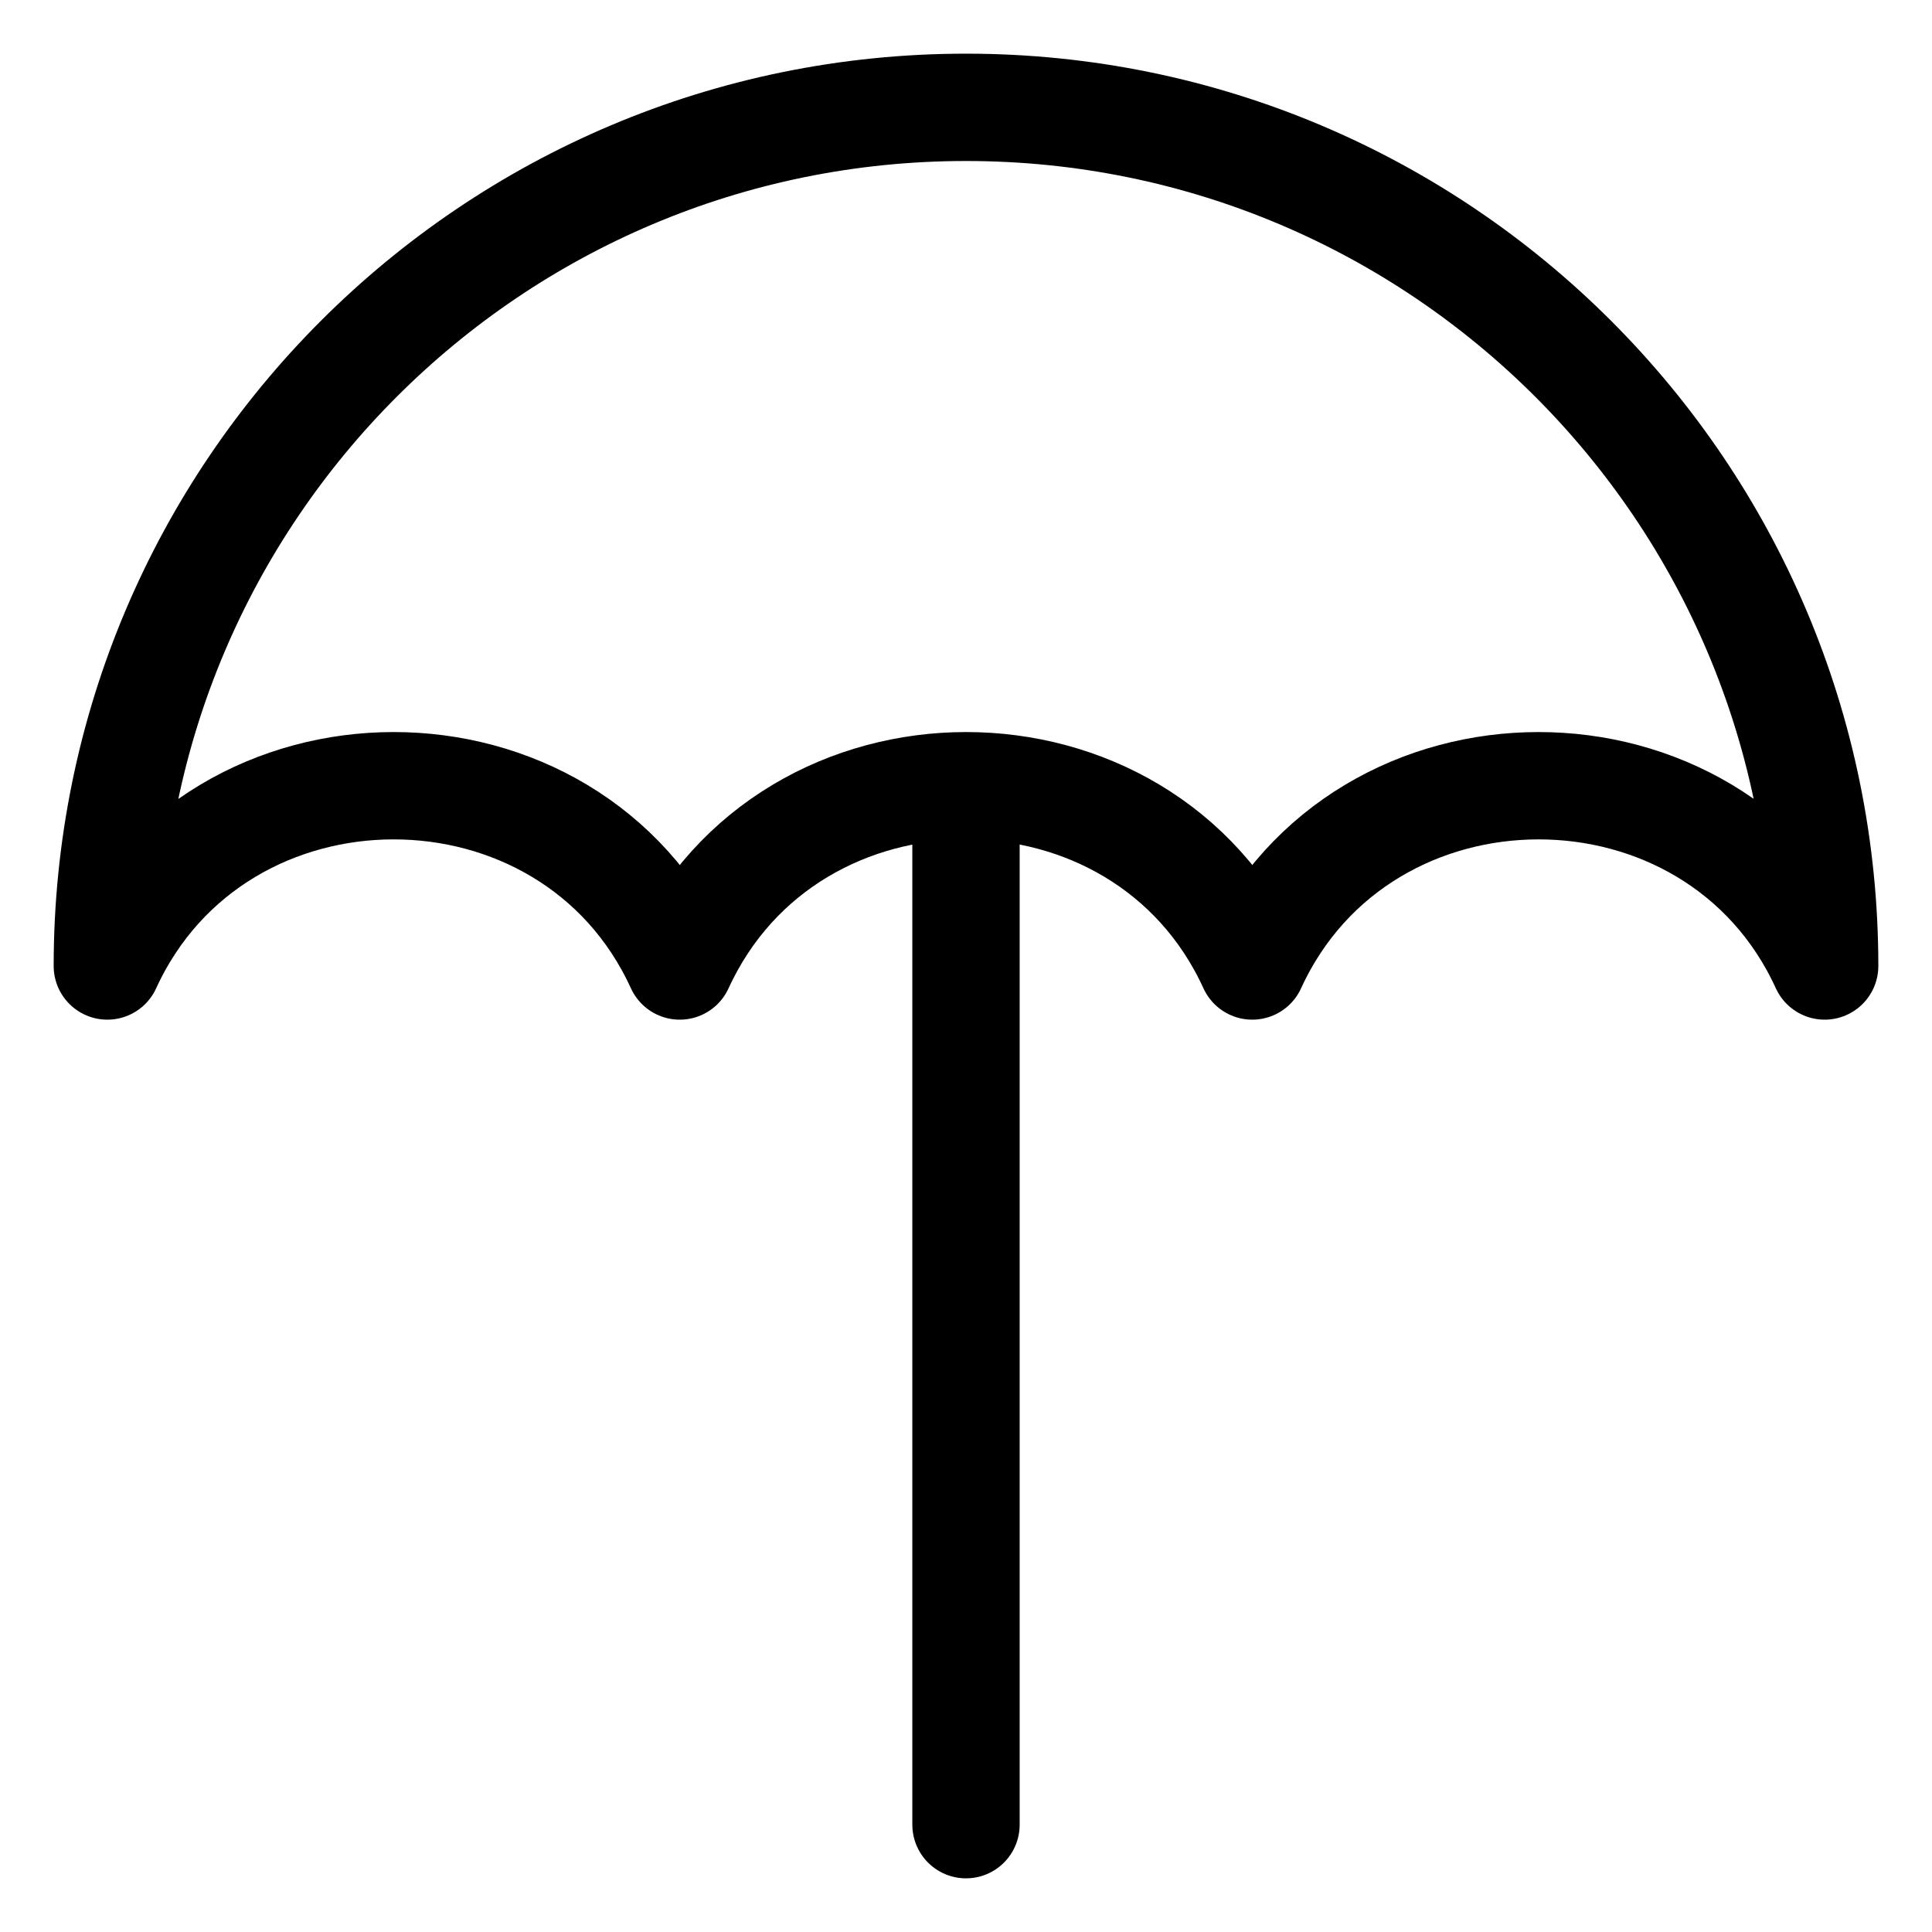
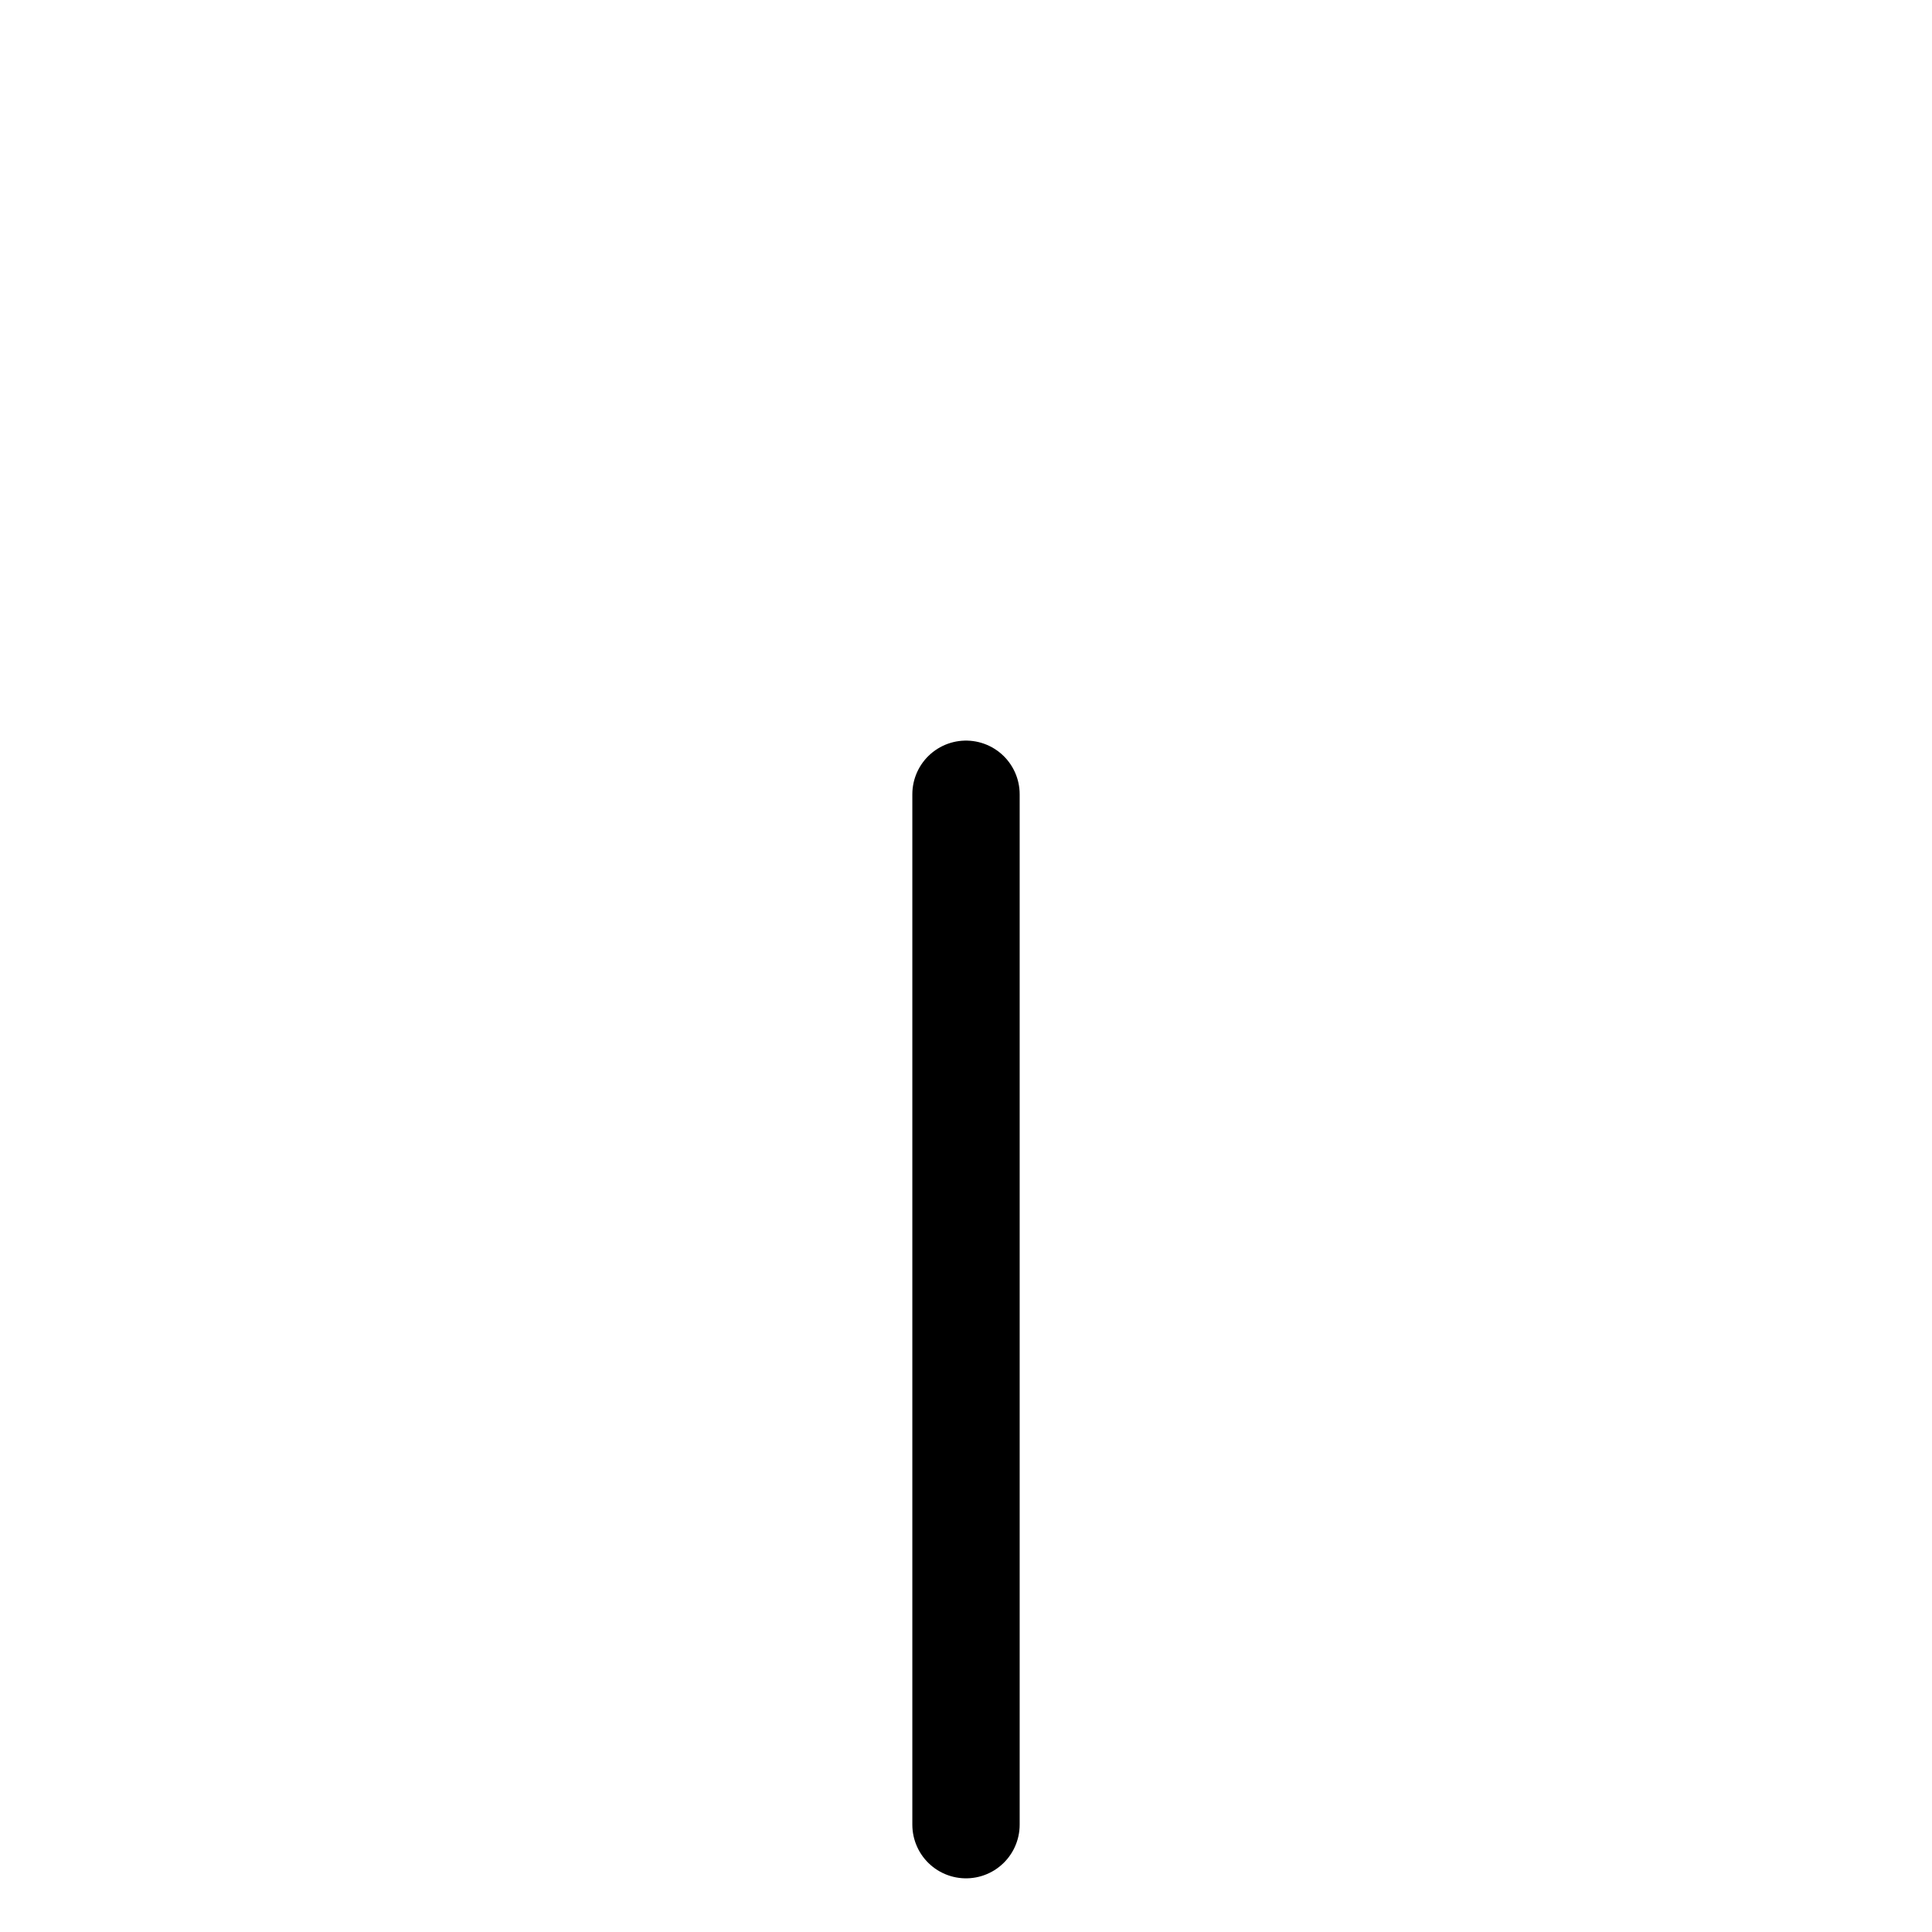
<svg xmlns="http://www.w3.org/2000/svg" width="18" height="18" viewBox="0 0 18 18" fill="none">
-   <path d="M6.333 9C5.309 6.759 2.025 6.762 1 9C1 4.581 4.581 1 9 1C13.419 1 17 4.581 17 9C15.976 6.759 12.692 6.762 11.667 9C10.643 6.759 7.359 6.762 6.333 9Z" stroke="black" stroke-linejoin="round" />
  <path d="M9 7.4V17" stroke="black" stroke-linecap="round" stroke-linejoin="round" />
</svg>